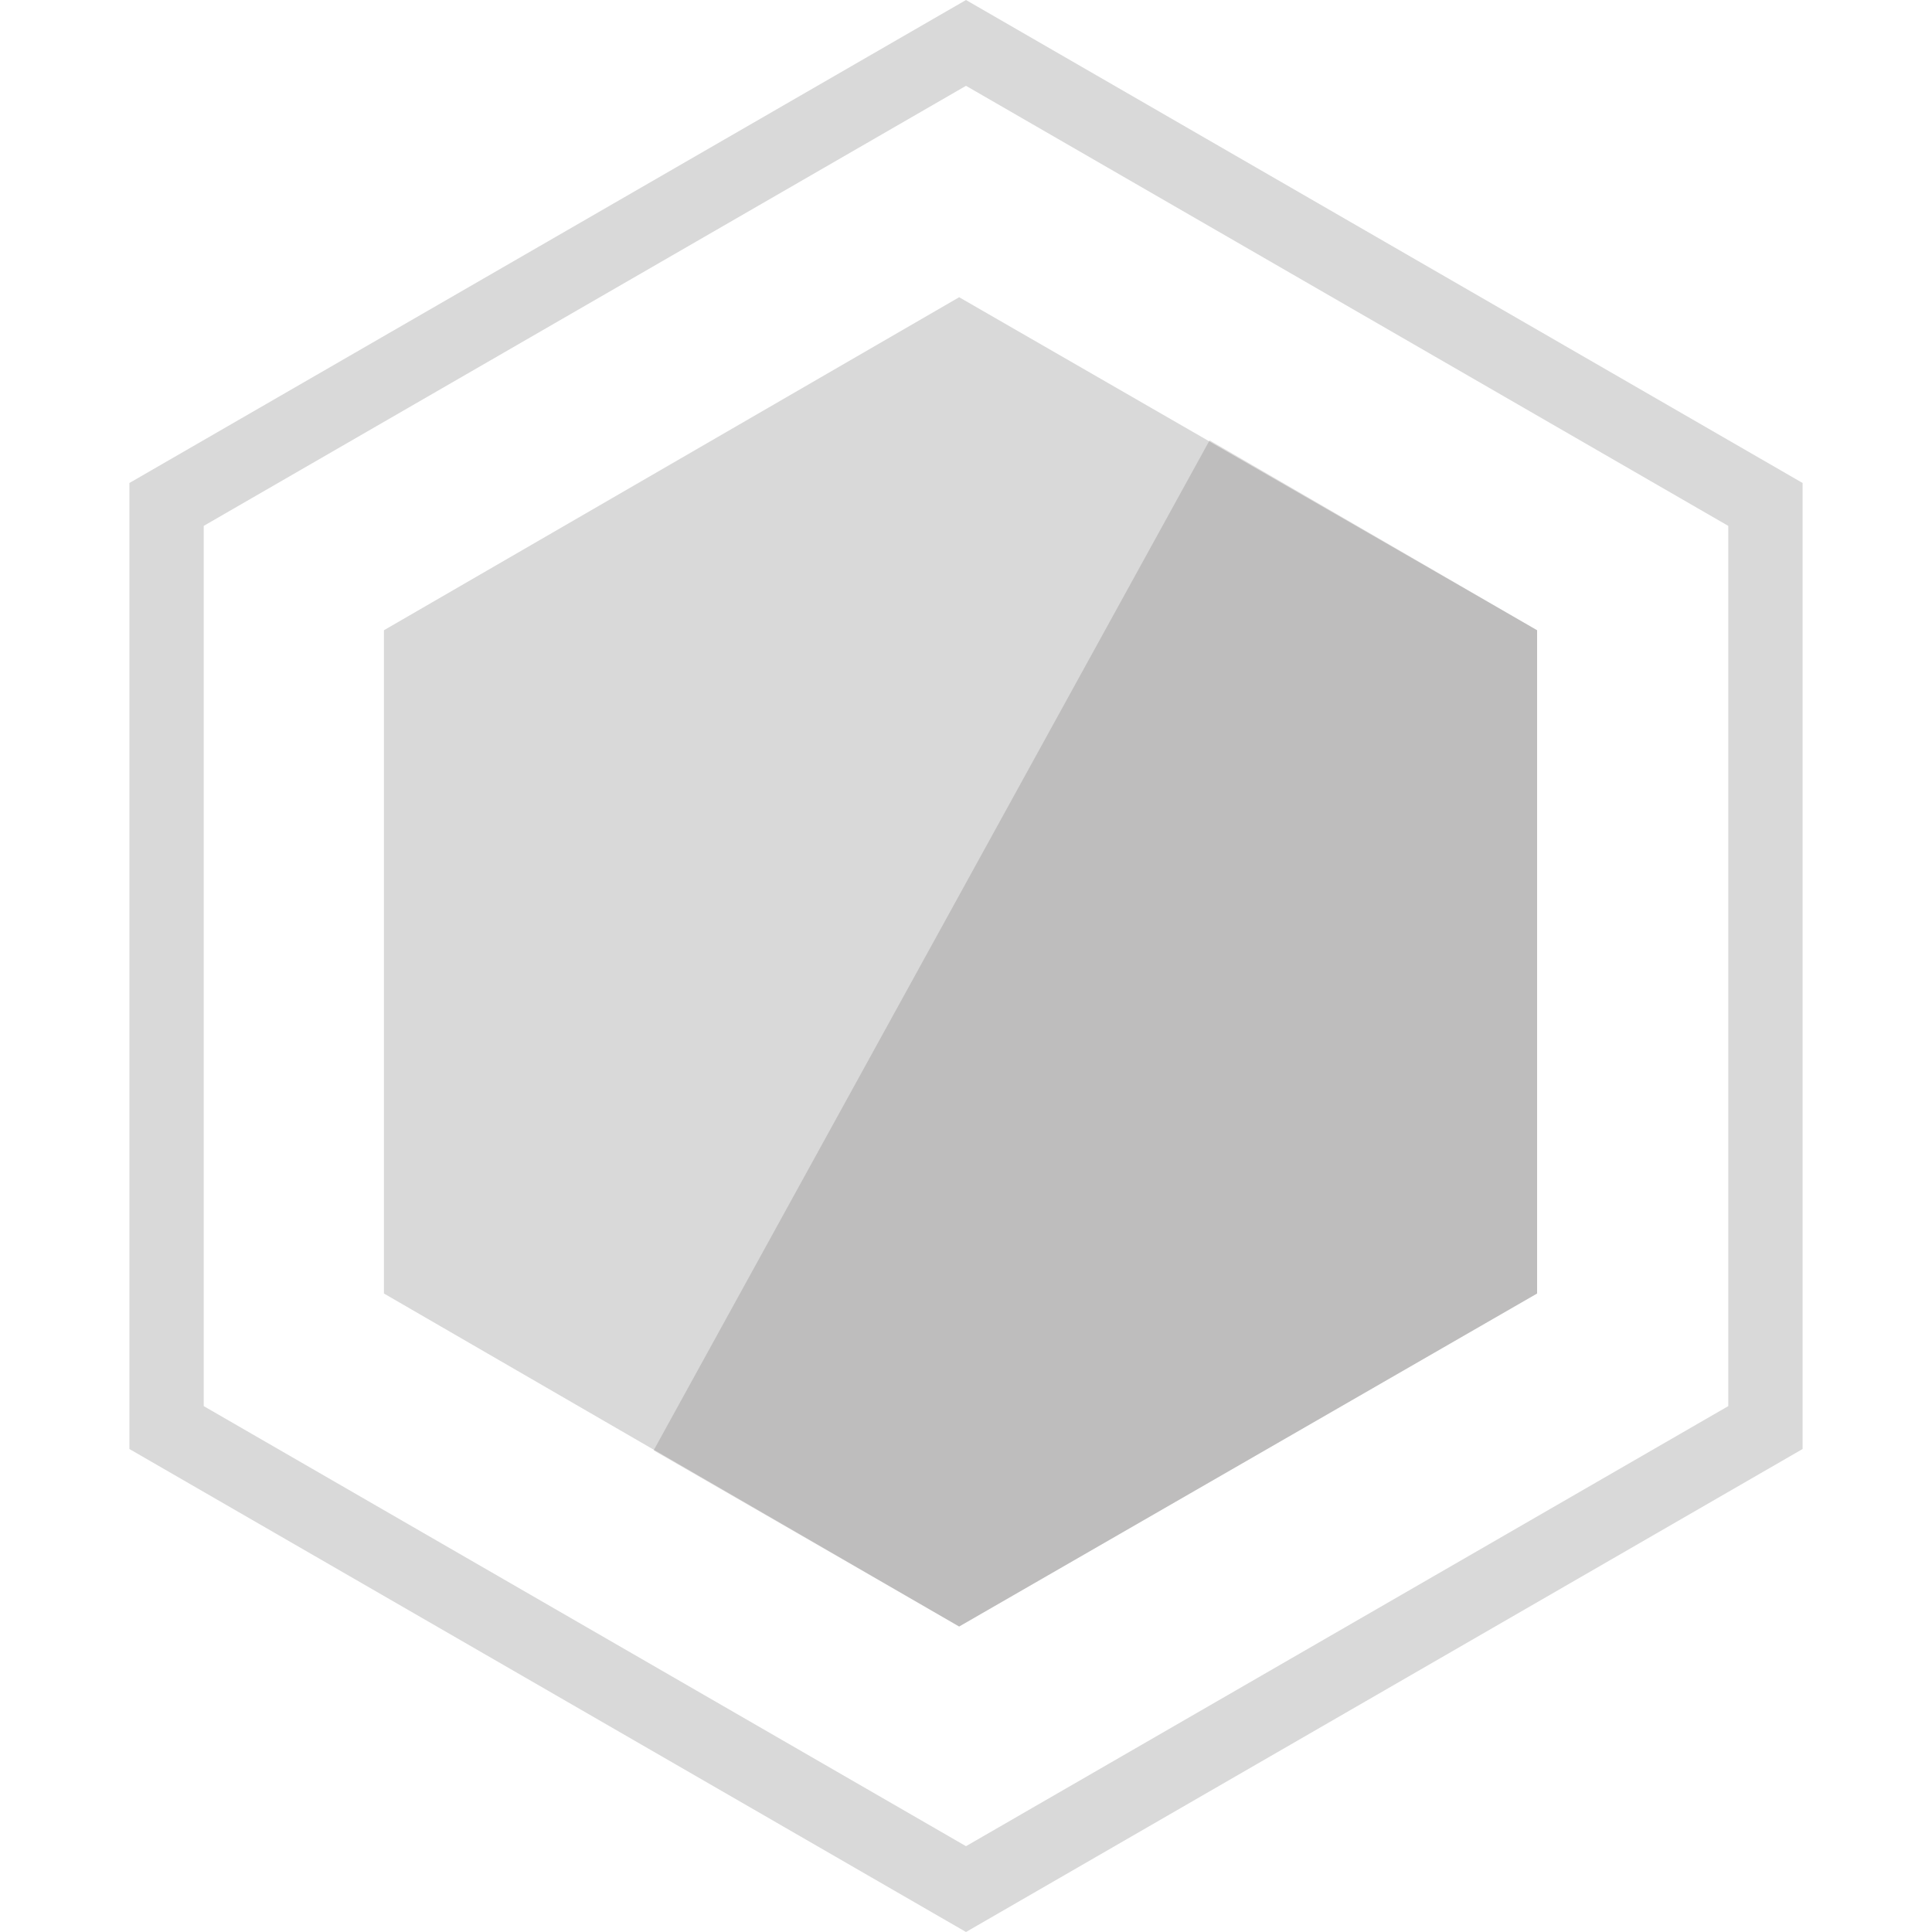
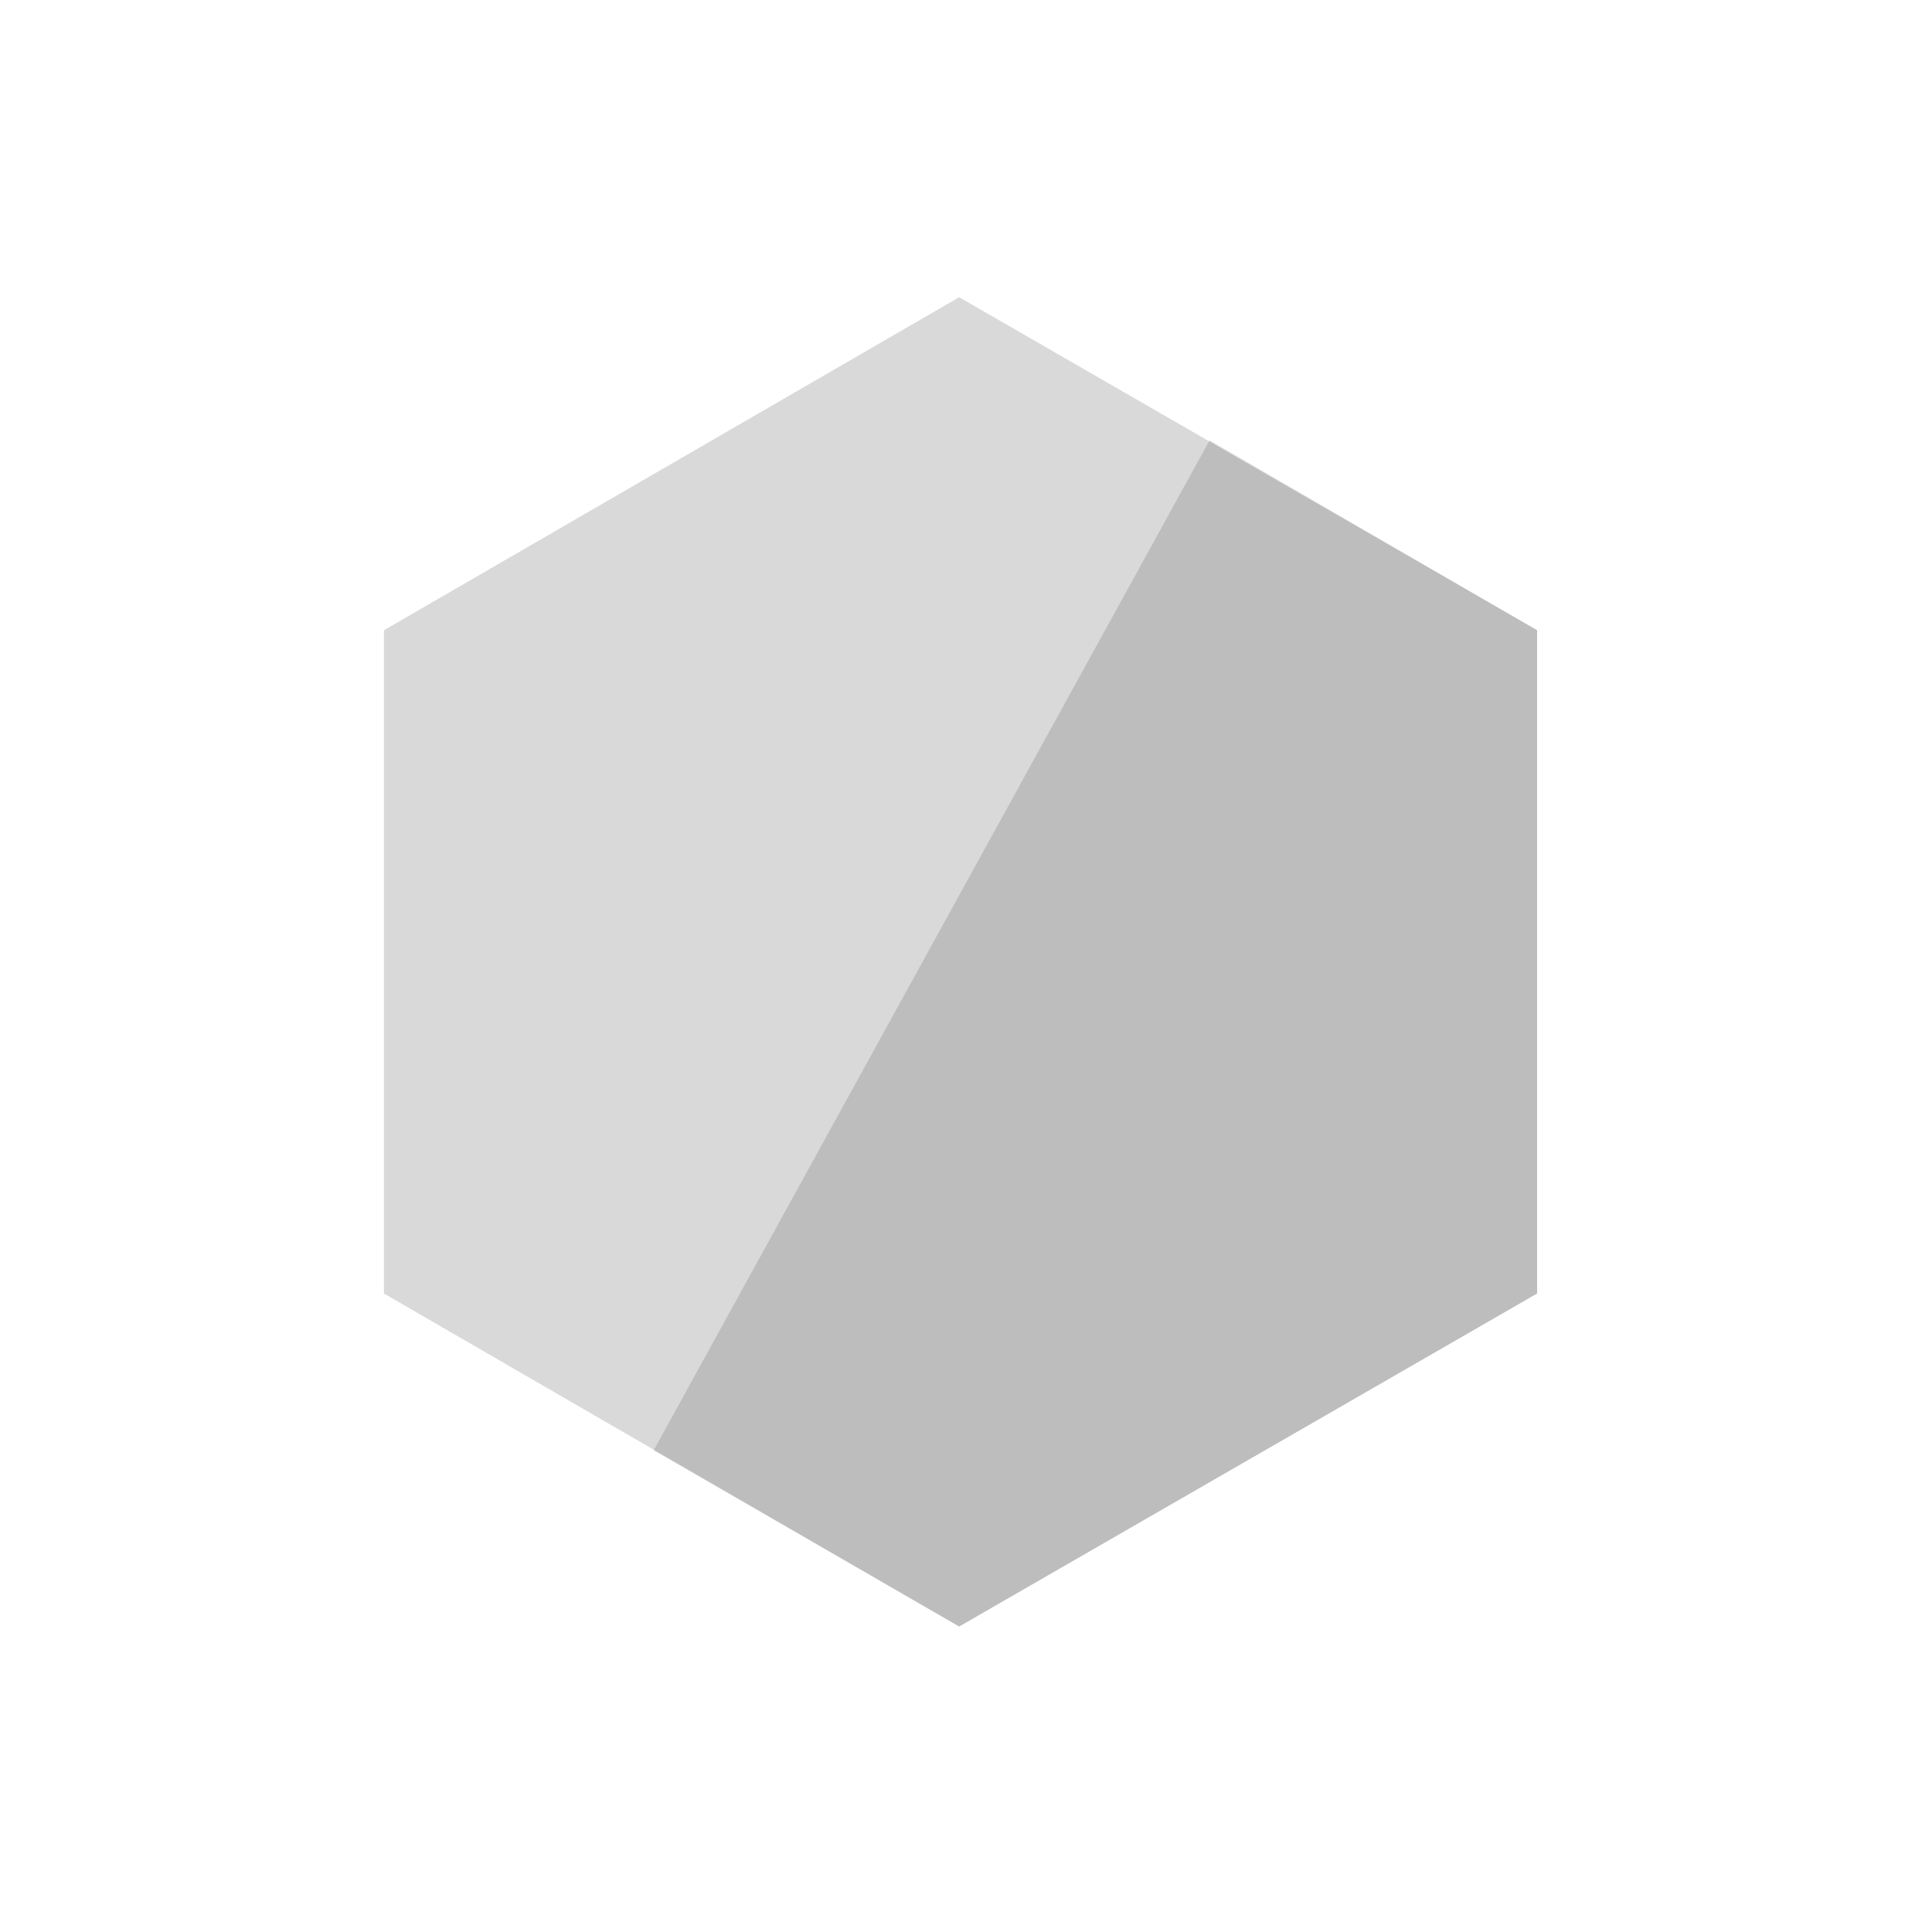
<svg xmlns="http://www.w3.org/2000/svg" width="52" height="52" viewBox="0 0 52 52" fill="none">
-   <path d="M4.483 13.577L26 1.155L47.517 13.577V38.423L26 50.845L4.483 38.423V13.577Z" stroke="#D9D9D9" stroke-width="2" />
  <path d="M10.334 16.963V34.815L25.816 43.778L41.371 34.815V16.963L25.816 8L10.334 16.963Z" fill="#D9D9D9" />
  <path opacity="0.15" d="M17.593 39.037L25.815 43.778L41.371 34.815V16.963L32.556 11.852L17.593 39.037Z" fill="#231F20" />
</svg>